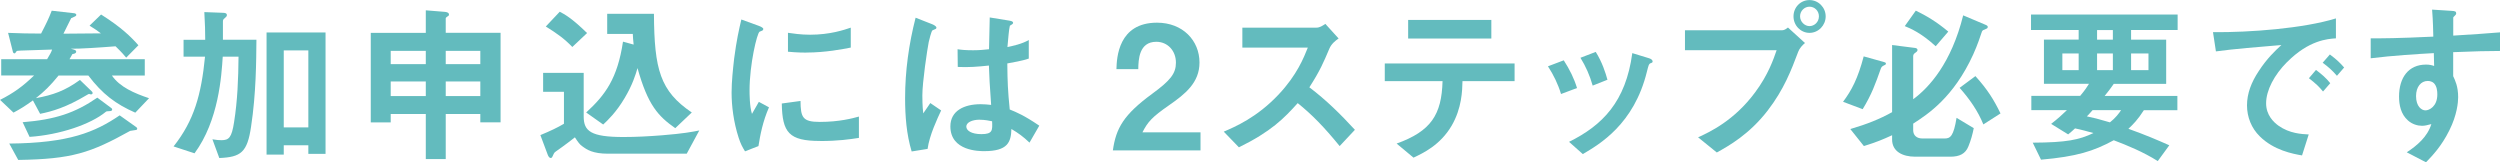
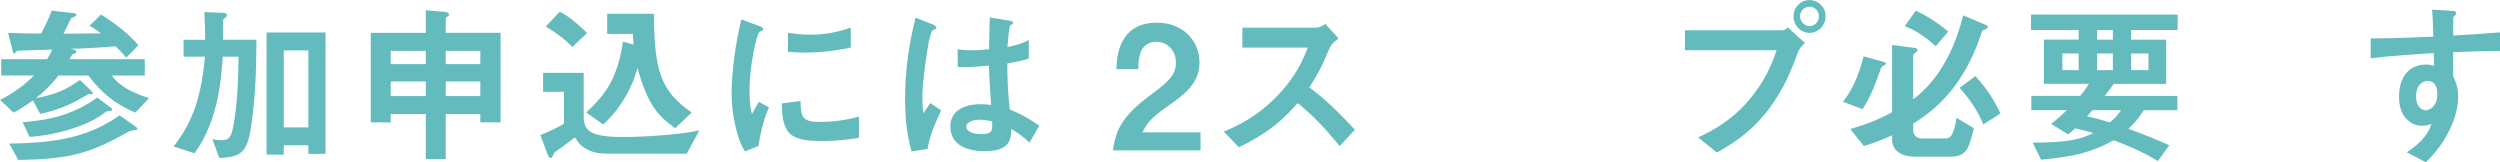
<svg xmlns="http://www.w3.org/2000/svg" id="_レイヤー_2" viewBox="0 0 392.5 25.48">
  <defs>
    <style>.cls-1{fill:#63bbbe;}</style>
  </defs>
  <g id="_レイヤー_1-2">
    <path class="cls-1" d="M9.2,11.85c-1.32,1.62-2.21,2.48-3.56,3.56,2.65-.49,4.53-1.13,6.91-2.86l1.81,1.75c.11.08.19.22.19.3,0,.14-.16.22-.24.22-.11,0-.22-.03-.32-.08-.11.03-.19.08-.38.19-3.19,1.92-5.43,2.56-7.31,2.94l-1.13-2.11c-1.19.86-1.97,1.35-3.05,1.92l-2.11-2c2.13-1.08,3.56-2.11,5.34-3.83H.19v-2.56h7.21c.51-.84.67-1.16.78-1.51l-4.91.16c-.57.03-.62.03-.7.14-.16.24-.19.3-.3.3-.05,0-.19-.03-.24-.22l-.76-3c1.81.08,3.43.11,5.18.11.84-1.62,1.21-2.38,1.67-3.59l3.54.4c.19.03.32.14.32.24,0,.16-.13.24-.22.27-.08.05-.41.19-.59.27-.19.35-1.03,2.05-1.21,2.43,1.05,0,4.21-.03,5.88-.05-.54-.43-.86-.62-1.78-1.21l1.81-1.75c3.19,2.02,4.67,3.48,5.86,4.83l-1.92,1.94c-.32-.38-.62-.76-1.67-1.78-2.35.19-5.7.41-7.04.38.62.16.86.22.86.46,0,.3-.41.35-.59.38-.19.35-.27.49-.46.81h11.82v2.56h-5.16c1.24,1.81,3.51,2.78,5.83,3.56l-2.16,2.27c-3.08-1.35-5.18-2.94-7.37-5.83h-4.67ZM1.46,22.54c9.42-.08,13.47-1.81,17.33-4.43l2.59,1.84c.11.08.16.14.16.27,0,.11-.11.19-.22.19-.11.03-.76.11-.89.14-6.26,3.48-9.15,4.43-17.57,4.56l-1.4-2.56ZM3.54,19.19c5.13-.41,8.26-1.46,11.74-3.86l2.11,1.57c.14.08.22.16.22.32s-.22.22-.32.22c-.51.03-.57.03-.67.11-2.38,1.97-7.23,3.62-11.98,3.94l-1.08-2.29Z" />
    <path class="cls-1" d="M39.42,19.87c-.59,4.05-1.59,4.8-4.99,4.94l-1.08-2.94c.62.11,1.03.14,1.4.14,1.19,0,1.62-.38,2-2.83.54-3.4.67-6.83.7-10.28h-2.48c-.19,2.97-.62,10.01-4.43,15.17l-3.29-1.08c3.24-4.08,4.35-8.15,4.94-14.09h-3.37v-2.65h3.4c0-1.35-.03-2.43-.14-4.35l2.92.11c.27,0,.62.05.62.35,0,.19-.08.27-.3.46-.3.24-.32.32-.32.59v2.83h5.26c-.03,3.4-.05,8.45-.84,13.63ZM48.41,24.16v-1.35h-3.86v1.46h-2.7V5.1h9.26v19.06h-2.7ZM48.41,7.91h-3.86v12.09h3.86V7.91Z" />
    <path class="cls-1" d="M75.41,19.22v-1.32h-5.43v7.07h-3.13v-7.07h-5.51v1.32h-3.13V5.16h8.64V1.62l2.97.24c.35.03.67.13.67.43,0,.13-.05.19-.16.24-.19.13-.35.24-.35.35v2.27h8.61v14.06h-3.19ZM66.85,7.99h-5.51v2.08h5.51v-2.08ZM66.85,12.79h-5.51v2.29h5.51v-2.29ZM75.41,7.99h-5.43v2.08h5.43v-2.08ZM75.41,12.79h-5.43v2.29h5.43v-2.29Z" />
    <path class="cls-1" d="M107.81,24.13h-12.34c-2.4,0-3.32-.62-4.08-1.19-.35-.24-.62-.59-1.13-1.38-.27.22-1.62,1.27-3.02,2.24q-.24.16-.32.38c-.24.54-.27.62-.46.62-.24,0-.38-.3-.46-.49l-1.16-3.1c1.62-.67,2.7-1.19,3.7-1.78v-5.02h-3.27v-2.97h6.37v6.86c0,2.29,1.13,3.21,6.24,3.21,2.02,0,4.02-.11,6.05-.27,3.37-.27,4.78-.54,5.86-.76l-1.97,3.64ZM89.85,7.37c-1.27-1.32-2.43-2.13-4.16-3.21l2.19-2.32c.76.41,1.86.97,4.29,3.35l-2.32,2.19ZM106,20.11c-2.65-1.86-4.29-3.59-5.91-9.42-.3,1.03-.78,2.62-2.02,4.7-1.32,2.24-2.7,3.54-3.37,4.16l-2.67-1.89c3-2.75,4.91-5.32,5.78-11.12l1.67.46c-.08-.76-.11-1.19-.13-1.67h-4.02v-3.16h7.34c.05,8.75.97,12.12,5.94,15.49l-2.59,2.46Z" />
    <path class="cls-1" d="M119.1,22.92l-2.13.84c-.43-.7-.67-1.13-1-2.13-.81-2.51-1.11-5.02-1.11-7.1,0-1.73.22-3.72.4-5.32.38-2.92.76-4.56,1.13-6.15l2.75,1c.19.08.7.27.7.49,0,.05-.03.16-.13.24-.05.03-.41.16-.46.19-.4.24-1.57,5.13-1.57,9.2,0,.46,0,2.54.38,3.7.32-.57.49-.84,1.08-1.89l1.59.86c-.97,2.21-1.38,4.35-1.65,6.07ZM128.76,22.13c-4.91,0-5.94-1.32-6.02-5.88l2.94-.4c.03,2.56.3,3.29,3.02,3.29,3.08,0,5.18-.57,6.15-.84v3.35c-1.43.22-3.24.49-6.1.49ZM126.6,8.26c-.22,0-1.46,0-2.89-.14v-2.97c.78.11,2,.3,3.46.3,3.16,0,5.37-.76,6.4-1.11v3.13c-1.24.24-3.97.78-6.96.78Z" />
    <path class="cls-1" d="M145.61,23.38l-2.48.4c-.81-2.7-1.03-5.53-1.03-8.37,0-4.26.59-8.5,1.65-12.63l2.62,1.03c.08.03.65.27.65.54,0,.05-.03.14-.11.19-.08.05-.43.19-.51.22-.19.14-.51,1.51-.59,1.84-.24,1.21-1,6.29-1,8.37,0,.3,0,1.73.14,2.83l1.11-1.62,1.7,1.16c-.59,1.27-1.84,3.89-2.13,6.05ZM161.62,22.38c-.97-.92-1.7-1.46-2.83-2.13-.05,2.08-.59,3.48-4.26,3.48-.78,0-5.32,0-5.32-3.89,0-2.43,2.13-3.48,4.75-3.48.54,0,1.11.05,1.65.11-.22-3.21-.3-4.35-.35-6.18-1.75.19-3.21.3-4.89.22l-.03-2.78c.49.08,1.16.16,2.43.16,1.03,0,1.75-.08,2.51-.16.05-2.02.05-2.32.11-4.99l3.02.49c.57.08.65.22.65.38,0,.13-.24.27-.51.43-.16.67-.24,1.86-.38,3.35.76-.16,2.32-.49,3.35-1.11v2.92c-1.11.38-2.51.59-3.37.76.03,2.92.08,4.21.38,7.23,1.05.43,2.21.89,4.64,2.54l-1.54,2.67ZM153.84,18.79c-1.27,0-2.13.46-2.13,1.08s.78,1.19,2.38,1.19c1.78,0,1.73-.62,1.67-2.02-.41-.08-1.11-.24-1.92-.24Z" />
    <path class="cls-1" d="M174.72,23.62c.49-3.51,1.7-5.61,6.15-8.88,2.89-2.11,3.75-3.19,3.75-4.91,0-1.86-1.3-3.27-3.08-3.27-2.73,0-2.81,2.83-2.83,4.29h-3.43c.05-1.75.27-7.29,6.37-7.29,4.05,0,6.67,2.81,6.67,6.26,0,3.16-2.24,4.94-4.8,6.72-2.65,1.84-3.32,2.59-4.16,4.24h9.12v2.83h-13.77Z" />
    <path class="cls-1" d="M210.33,22.94c-2.46-3.02-4.37-4.97-6.59-6.75-2.16,2.4-4.16,4.45-9.23,6.94l-2.38-2.46c1.75-.76,5.18-2.19,8.61-5.83,2.92-3.1,3.97-5.83,4.59-7.37h-10.28v-3.13h11.63c.51,0,.92-.27,1.4-.59l2.08,2.29c-.54.38-1.13.84-1.46,1.62-.92,2.16-1.43,3.4-3.13,6.05,2.62,1.97,4.94,4.26,7.15,6.67l-2.4,2.56Z" />
-     <path class="cls-1" d="M229.61,12.74c-.03,1.51-.11,4.26-1.7,6.99-1.81,3.08-4.51,4.32-5.99,5.02l-2.65-2.21c5.4-1.94,7.07-4.53,7.21-9.8h-9.07v-2.78h20.38v2.78h-8.18ZM221.08,6.05v-2.92h13.06v2.92h-13.06Z" />
-     <path class="cls-1" d="M245.08,14.76c-.46-1.54-1.16-2.97-2.05-4.35l2.48-.94c.92,1.43,1.62,2.83,2.08,4.35l-2.51.94ZM259.11,9.93c-.24.14-.27.24-.54,1.3-2.02,8.29-7.48,11.44-10.07,12.96l-2.16-1.92c5.24-2.59,8.91-6.29,9.93-13.93l2.65.81c.35.11.54.3.54.49,0,.16-.05.19-.35.3ZM250.05,13.44c-.46-1.62-1.08-3-1.92-4.37l2.4-.92c1,1.59,1.54,3.27,1.84,4.37l-2.32.92Z" />
    <path class="cls-1" d="M282.28,8.23c-1.03,2.73-2.19,5.8-4.75,9.12-2.89,3.75-6.13,5.56-7.99,6.59l-2.94-2.38c1.84-.84,5.67-2.62,8.96-7.07,2.05-2.75,2.89-5.21,3.37-6.61h-14.39v-3.13h15.28c.32,0,.62-.22.89-.43l2.67,2.43c-.43.38-.84.78-1.11,1.48ZM284.09,5.16c-1.38,0-2.51-1.16-2.51-2.59s1.11-2.56,2.51-2.56,2.54,1.16,2.54,2.56-1.13,2.59-2.54,2.59ZM284.09,1.05c-.78,0-1.48.65-1.48,1.51s.73,1.54,1.48,1.54,1.48-.62,1.48-1.54c0-.86-.67-1.51-1.48-1.51Z" />
    <path class="cls-1" d="M295.92,10.2c-.27.14-.51.22-.62.54-.86,2.43-1.43,4.05-2.86,6.4l-3.08-1.16c1.35-1.81,2.32-3.64,3.24-7.13l3.19.89c.11.03.3.08.3.24,0,.11-.08.19-.16.22ZM311.82,4.53c-.49.19-.54.22-.65.41-.27.78-.65,2-1.38,3.62-3.08,6.75-7.15,9.39-9.42,10.85v1.03c0,.84.59,1.3,1.43,1.3h3.54c.86,0,1.38-.38,1.84-3.24l2.7,1.62c-.19.97-.46,1.94-.84,2.86-.46,1.16-1.38,1.62-2.83,1.62h-5.53c-1.97,0-3.62-.81-3.62-2.7v-.67c-1.46.67-2.43,1.08-4.43,1.7l-2.13-2.67c2.65-.78,4.62-1.57,6.56-2.65V7.07l3.64.46c.16.03.35.11.35.32,0,.19-.16.3-.27.38-.22.14-.41.3-.41.57v6.78c2.51-1.84,5.99-5.67,7.85-13.17l3.64,1.54c.11.05.22.16.22.27,0,.22-.16.27-.27.32ZM303.91,7.26c-2.32-2.11-3.94-2.78-4.86-3.16l1.73-2.43c1.62.78,3.27,1.75,5.1,3.29l-1.97,2.29ZM311.39,19.54c-.86-2.13-2.19-4.02-3.73-5.75l2.48-1.84c1.92,2.13,2.89,3.7,3.94,5.86l-2.7,1.73Z" />
    <path class="cls-1" d="M334.58,4.72v1.51h5.51v6.94h-8.23c-.46.67-.86,1.19-1.43,1.89h11.42v2.24h-5.26c-.94,1.48-1.73,2.27-2.43,2.92,2.78,1,4.48,1.73,6.42,2.59l-1.81,2.48c-2.32-1.46-4.78-2.46-6.91-3.27-3.19,1.73-5.83,2.56-11.42,3.05l-1.3-2.67c5.32-.03,7.26-.43,9.53-1.51-.86-.24-1.94-.54-2.89-.73-.35.32-.67.62-1.08.94l-2.67-1.65c1.05-.81,1.75-1.46,2.48-2.16h-5.59v-2.24h7.67c.84-1,1.11-1.46,1.38-1.89h-7.07v-6.94h5.45v-1.51h-7.48v-2.43h23.02v2.43h-7.31ZM326.35,8.39h-2.56v2.62h2.56v-2.62ZM328.53,17.3c-.43.51-.54.59-.89.97.94.19,1.81.4,3.62.94.86-.67,1.46-1.46,1.75-1.92h-4.48ZM331.72,4.72h-2.48v1.51h2.48v-1.51ZM331.72,8.39h-2.48v2.62h2.48v-2.62ZM337.31,8.39h-2.73v2.62h2.73v-2.62Z" />
-     <path class="cls-1" d="M359.07,9.74c-2,2-3.29,4.43-3.29,6.48,0,1.86,1.19,2.97,1.94,3.51,1.75,1.24,3.64,1.32,4.75,1.38l-1.05,3.29c-1.43-.24-4.45-.81-6.64-3-1.3-1.27-2-3.02-2-4.86s.67-3.62,1.84-5.37c1.27-1.97,2.62-3.24,3.56-4.1-3.62.3-7.58.62-10.28,1l-.46-3.02c5.83.05,14.2-.59,19.3-2.16v3.13c-1.27.08-4.24.27-7.67,3.73ZM364.71,14.36c-.59-.73-1.16-1.27-2.21-2.08l1.11-1.3c.89.67,1.57,1.24,2.24,2.08l-1.13,1.3ZM366.9,11.9c-.7-.81-1.35-1.4-2.24-2.05l1.13-1.3c1.13.84,1.67,1.4,2.24,2.05l-1.13,1.3Z" />
    <path class="cls-1" d="M385.15,8.18v3.78c.3.65.78,1.59.78,3.29,0,.78-.16,2.78-1.38,5.21-1.24,2.51-2.7,4.02-3.67,5.02l-3.02-1.57c1.62-1.05,3.27-2.46,3.86-4.43-.59.16-1,.27-1.46.27-.7,0-1.54-.24-2.21-.84-1.11-.97-1.4-2.43-1.4-3.75,0-2.97,1.48-5.02,4.24-5.02.51,0,.89.08,1.27.22l-.05-2.02c-2.4.13-6.48.38-9.91.81v-3.13c1.84,0,4.16,0,9.83-.27-.03-.84-.03-2.27-.19-4.24l3,.19c.62.03.78.11.78.38,0,.16-.05.24-.24.41-.19.16-.22.22-.22.32v2.78c3.75-.22,4.59-.3,7.34-.51v2.92c-2.05,0-3.83.05-7.34.19ZM382.16,13.09c-.27-.27-.65-.38-1-.38-1.08,0-1.84.94-1.84,2.38,0,1.62.86,2.24,1.48,2.24.57,0,1.86-.59,1.86-2.51,0-.57-.08-1.27-.51-1.73Z" />
  </g>
</svg>